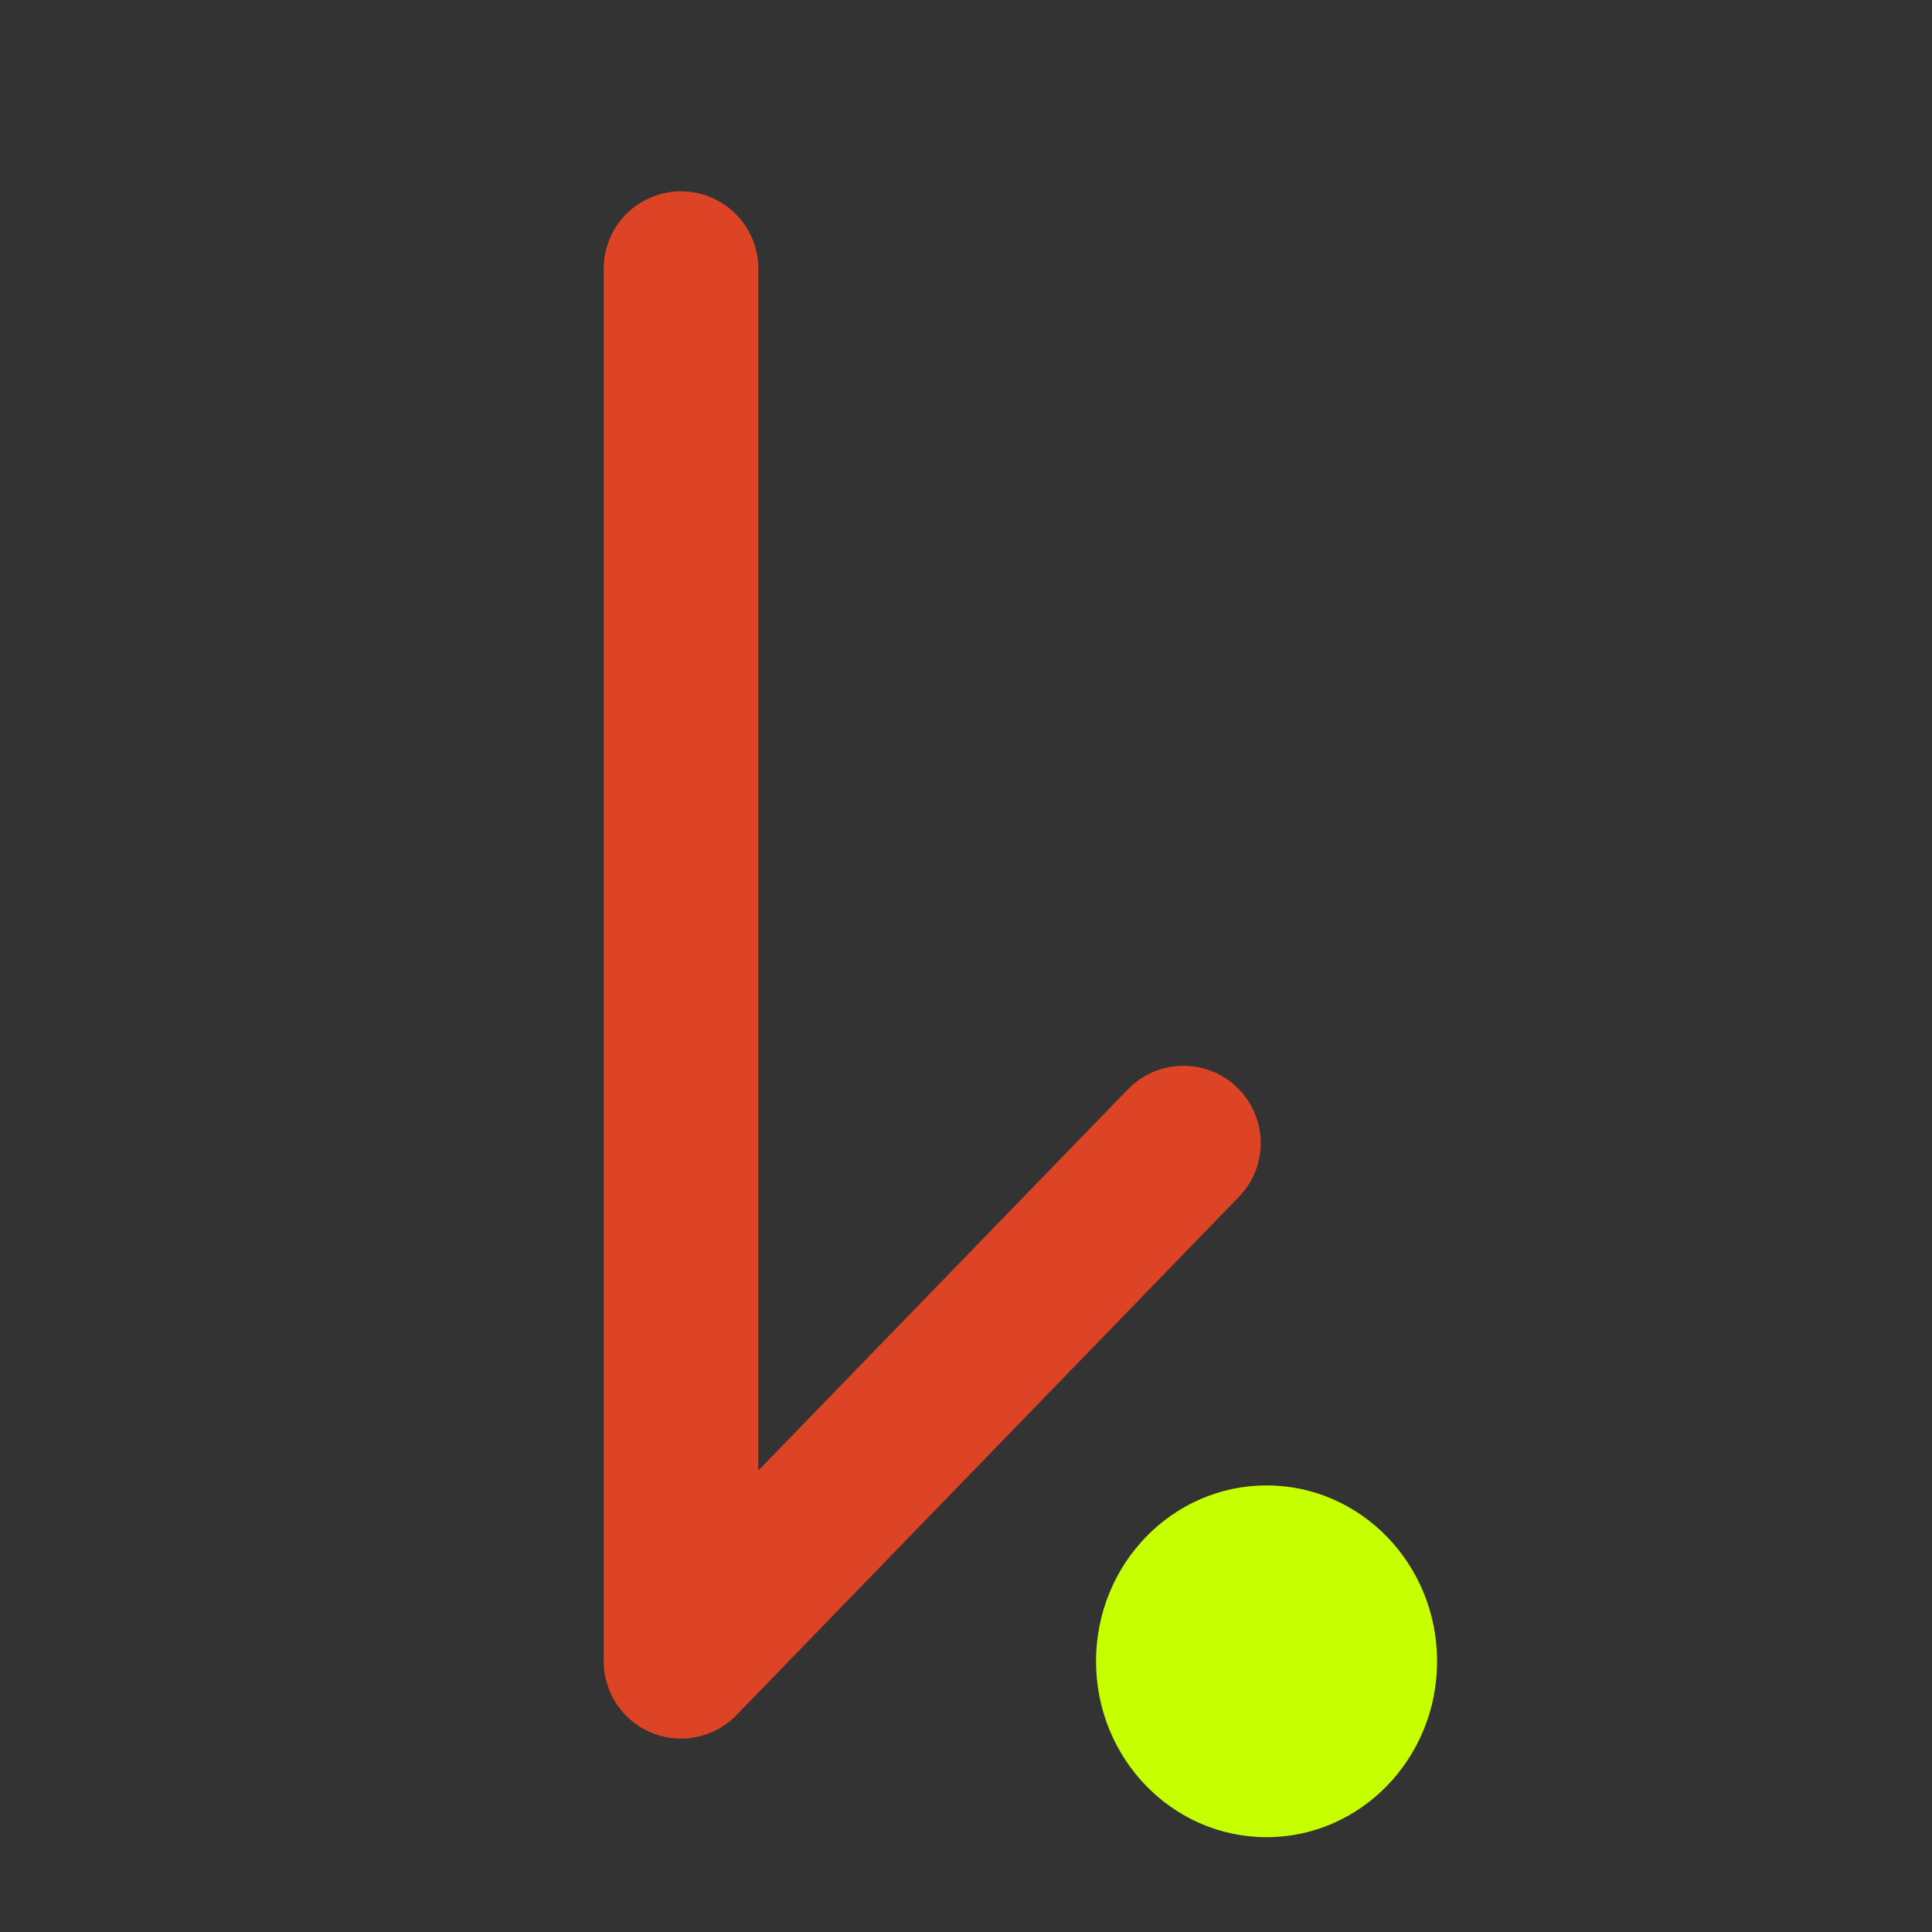
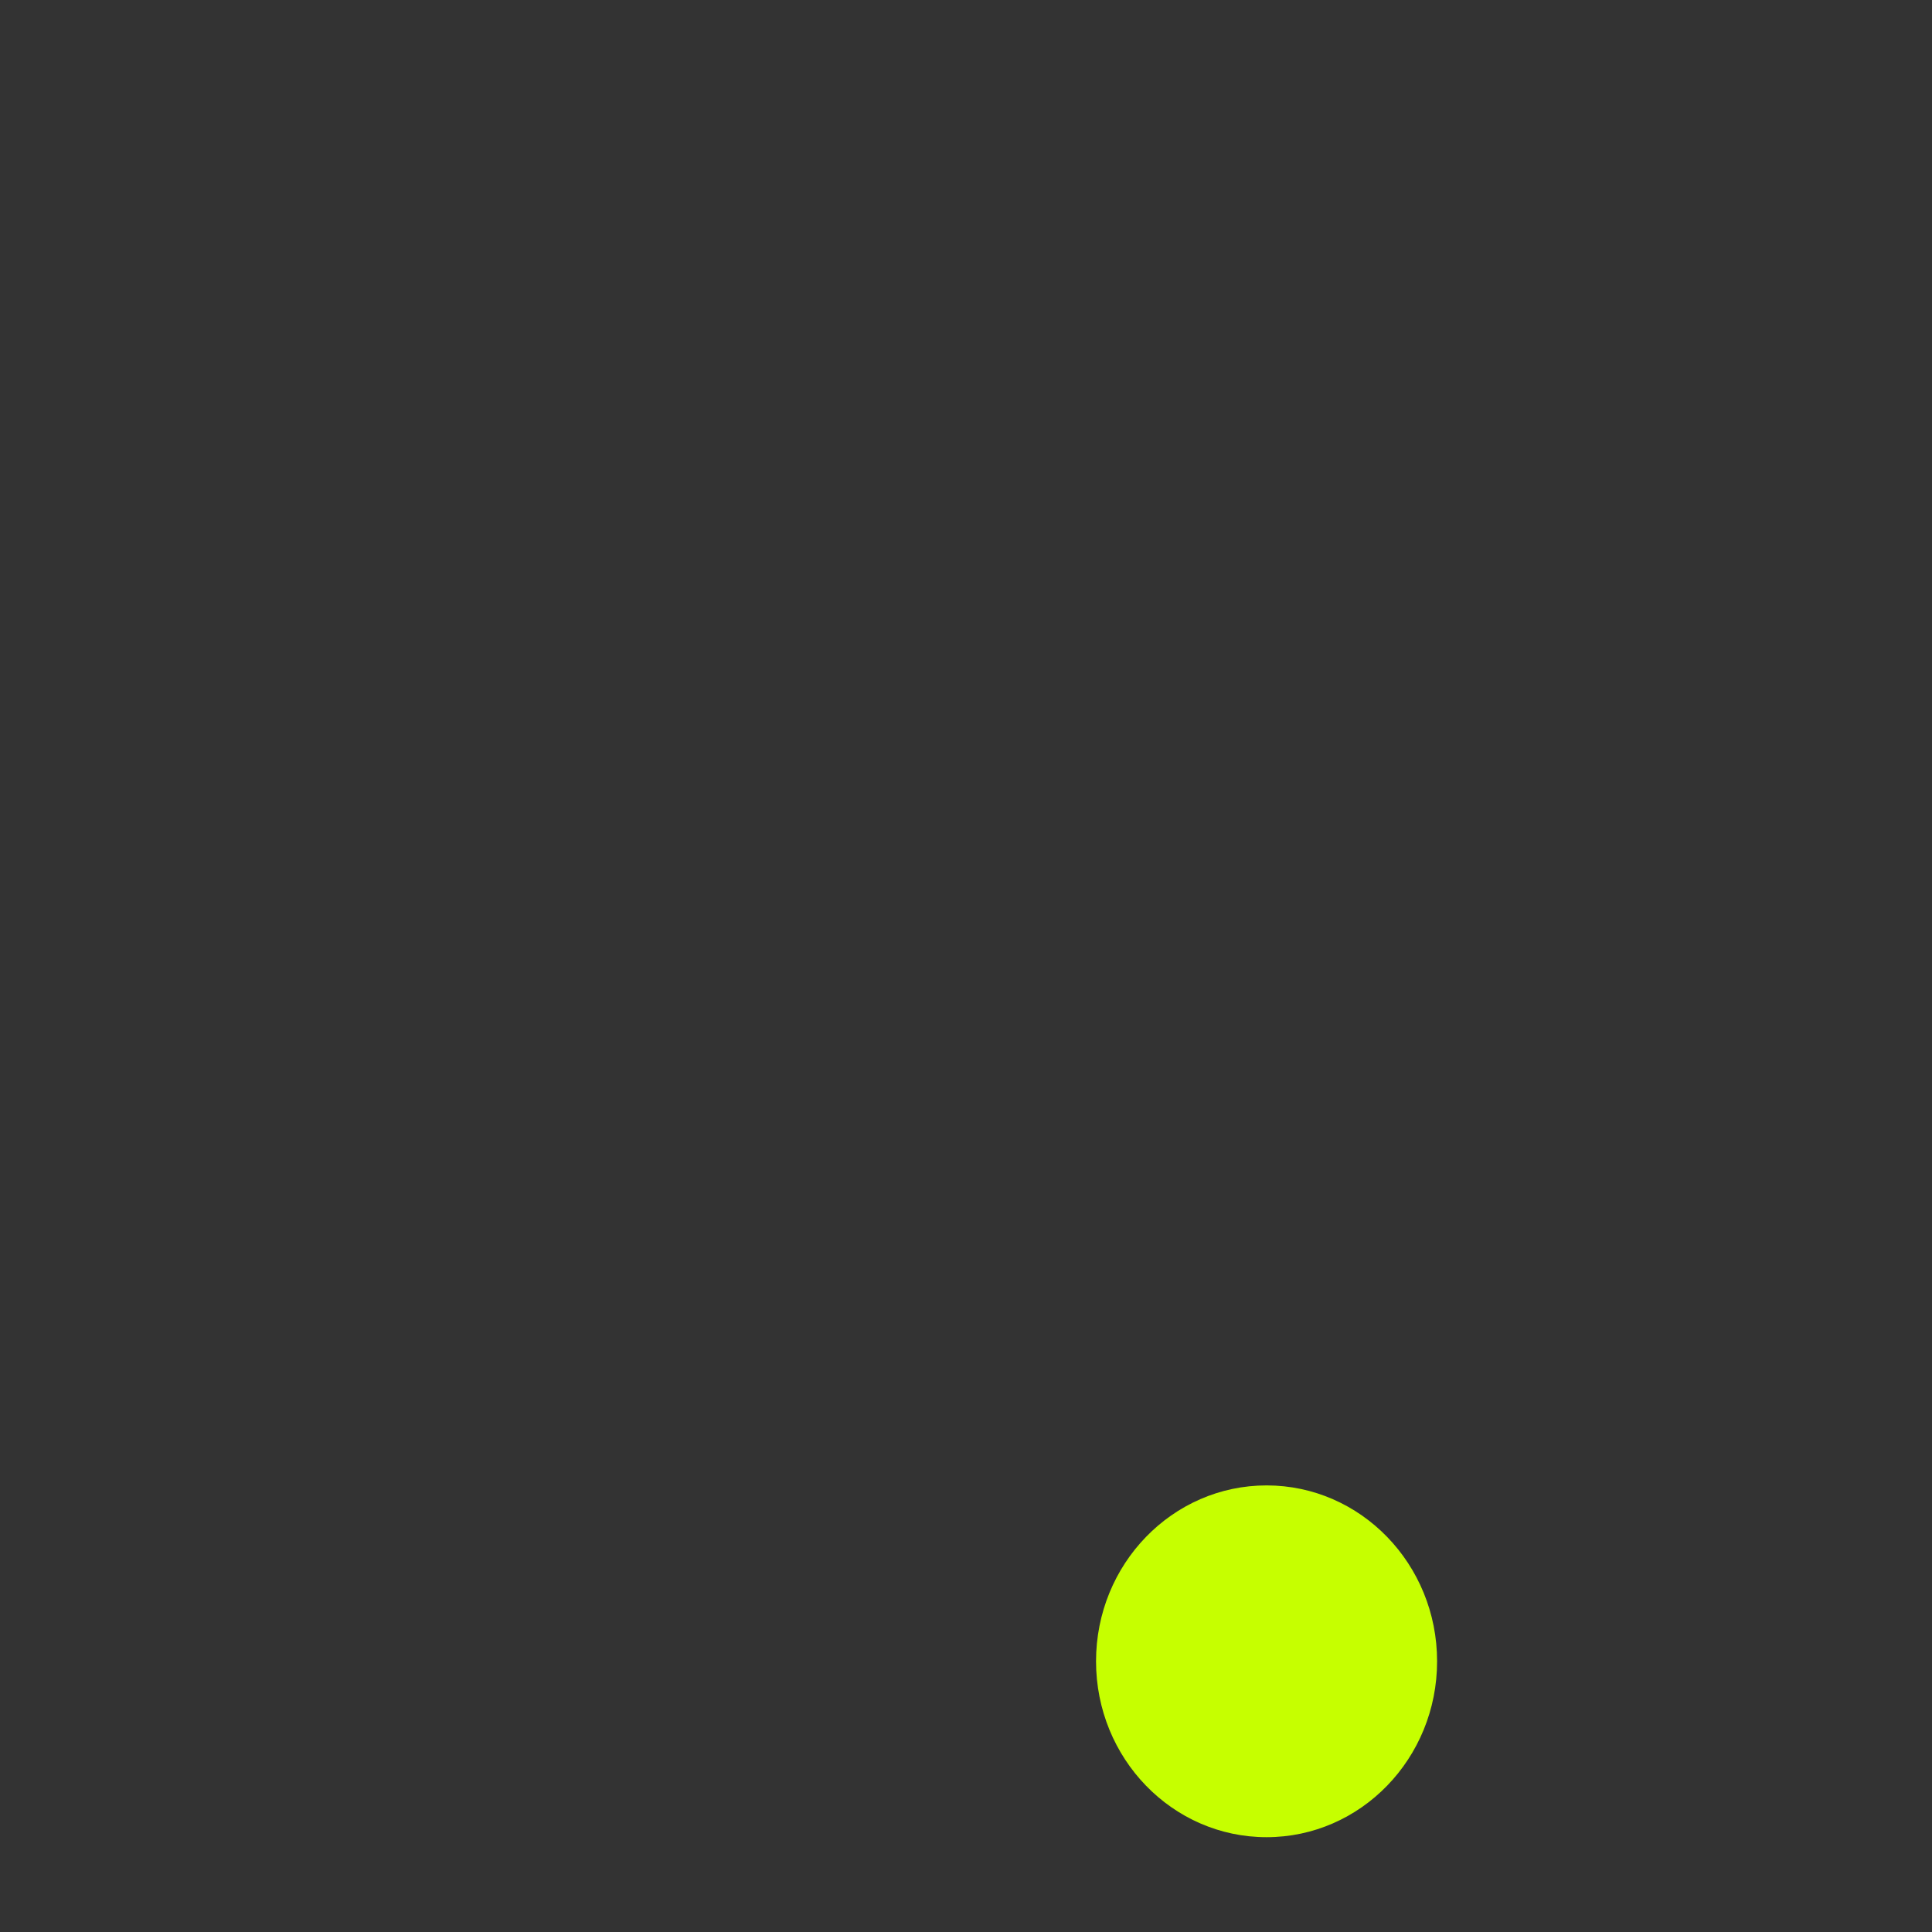
<svg xmlns="http://www.w3.org/2000/svg" xmlns:ns1="http://www.serif.com/" width="100%" height="100%" viewBox="0 0 250 250" version="1.1" xml:space="preserve" style="fill-rule:evenodd;clip-rule:evenodd;stroke-linecap:round;stroke-linejoin:round;stroke-miterlimit:1.5;">
  <rect x="0" y="0" width="250" height="250" fill="#333333" stroke="none" />
  <rect id="Icon" x="0" y="0" width="250" height="250" style="fill:none;" />
  <g id="Icon1" ns1:id="Icon">
    <ellipse cx="163.893" cy="214.971" rx="22.066" ry="22.76" style="fill:rgb(198,255,0);" />
-     <path d="M88.122,34.756L88.122,214.971L153.136,147.912" style="fill:none;stroke:rgb(221,68,37);stroke-width:20px;" />
  </g>
</svg>